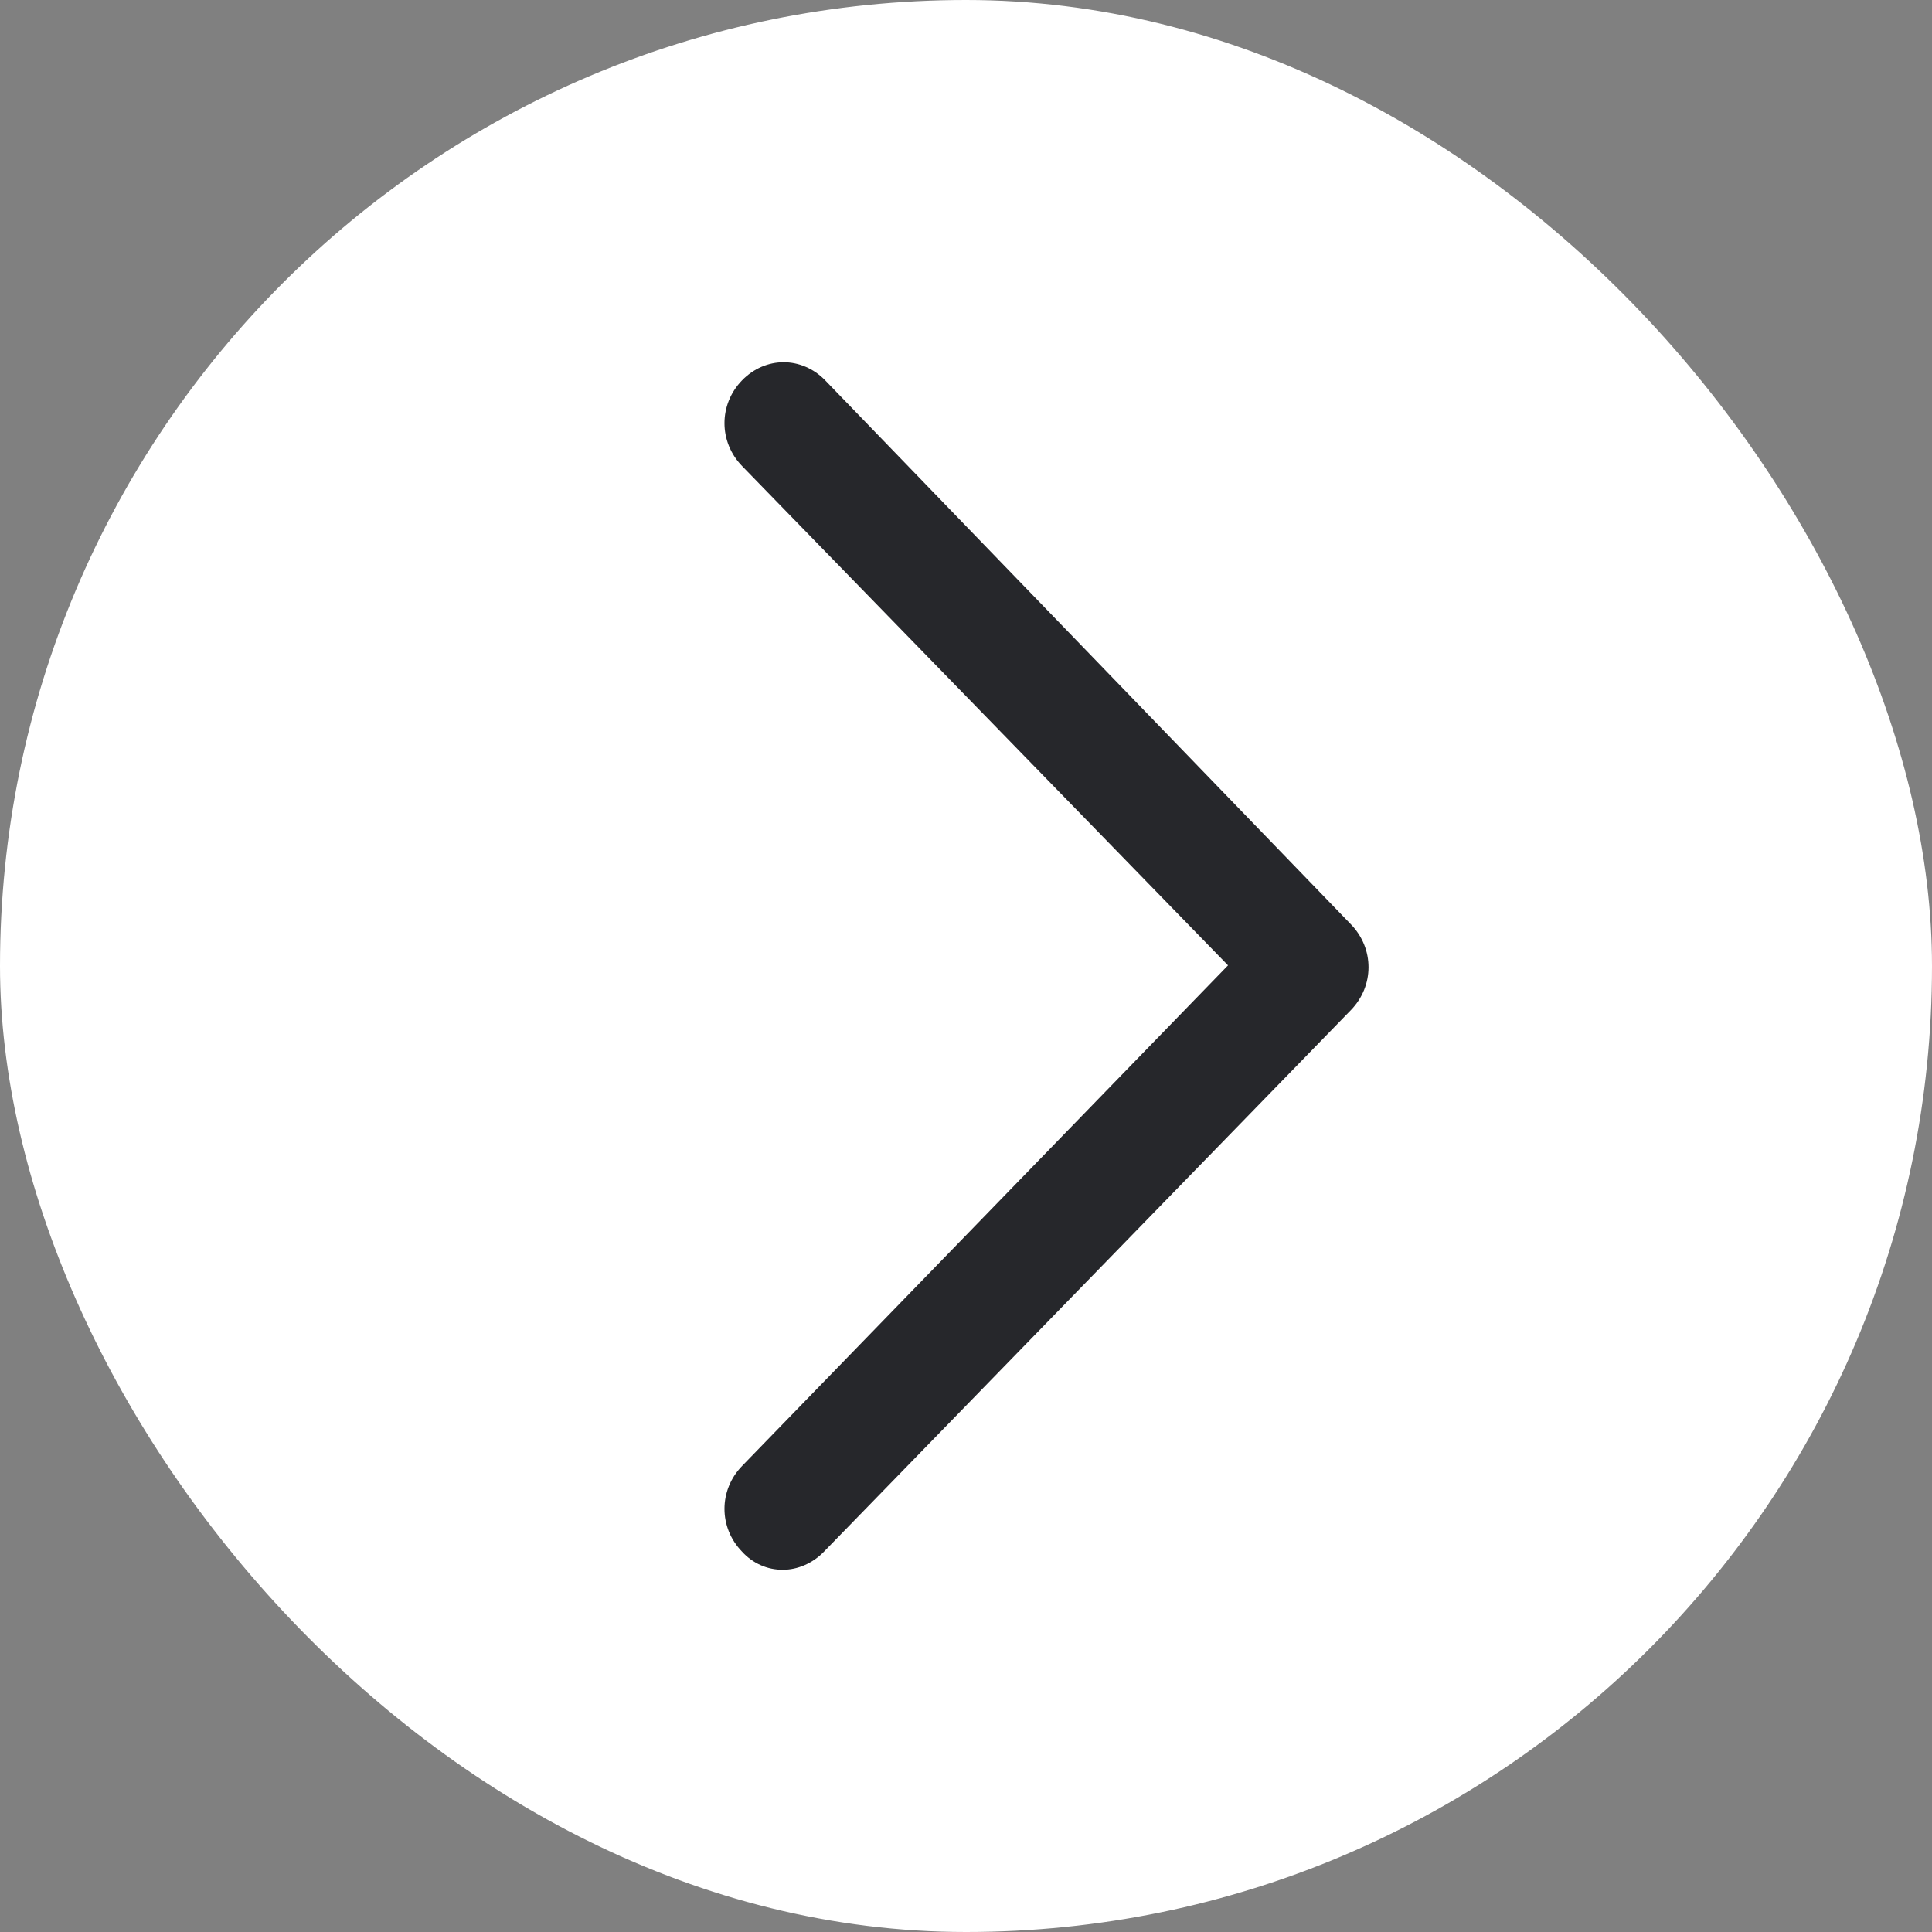
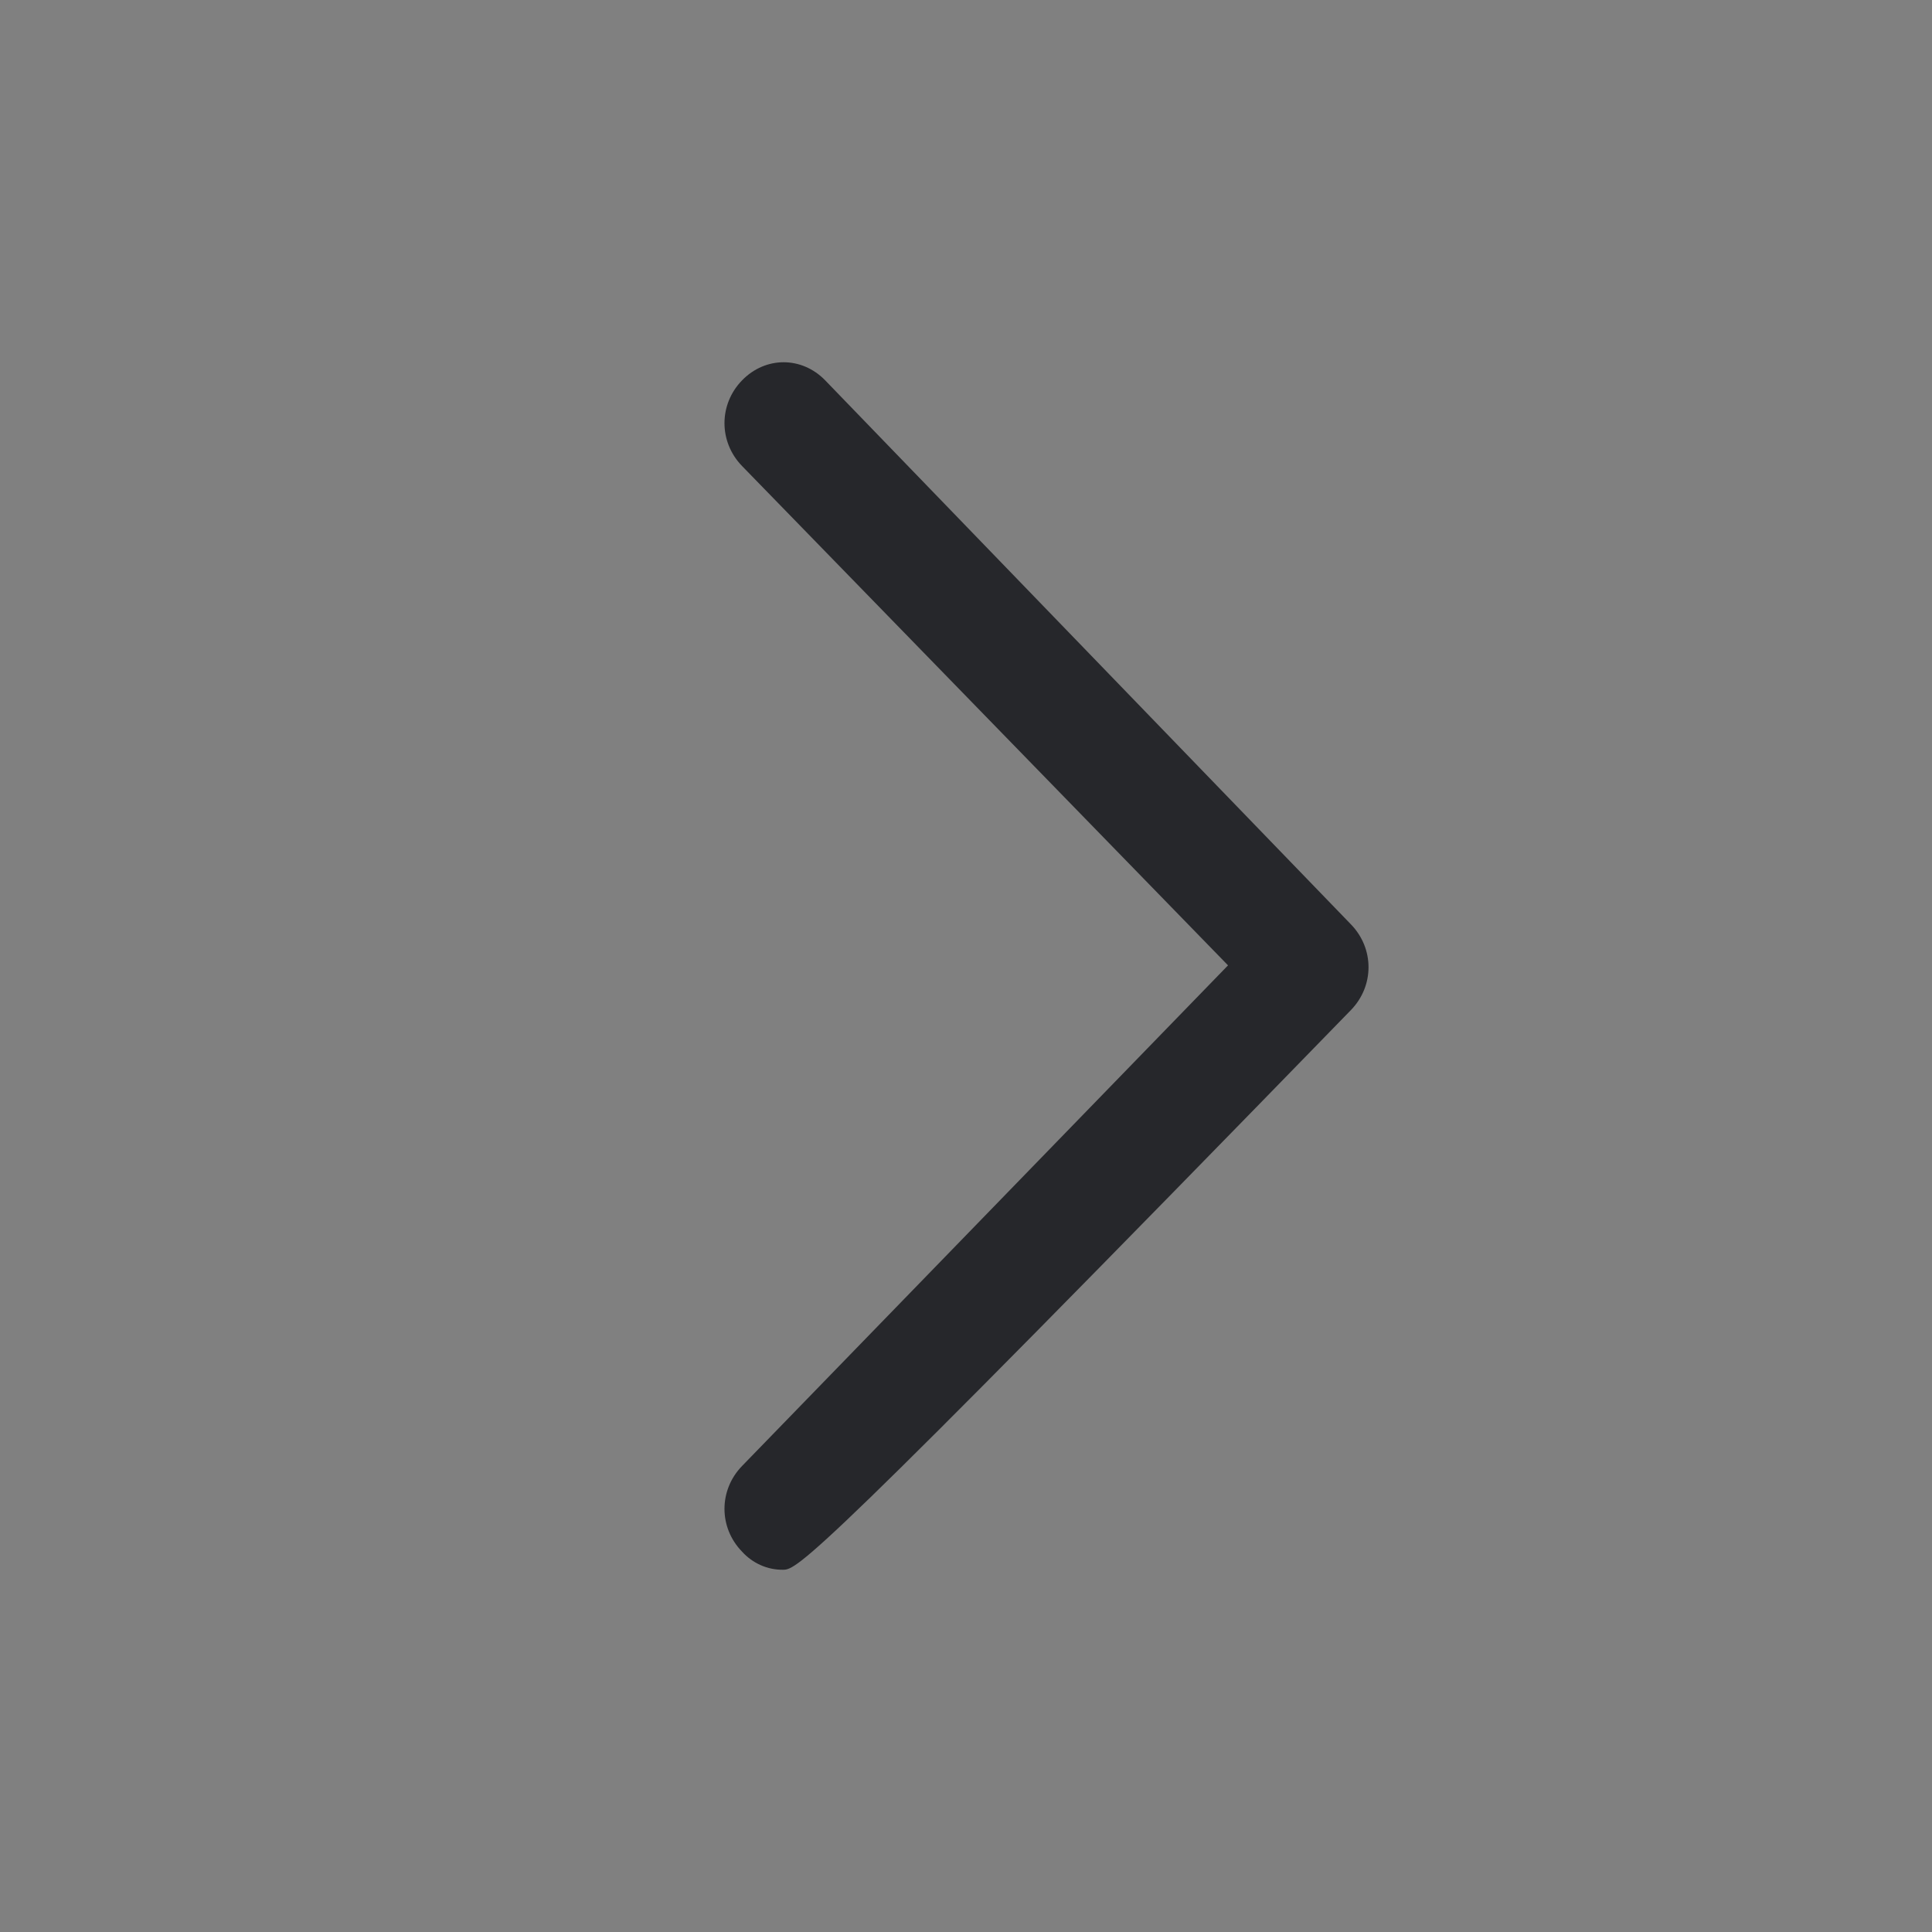
<svg xmlns="http://www.w3.org/2000/svg" width="24" height="24" viewBox="0 0 24 24" fill="none">
  <rect x="0" y="0" width="24" height="24" fill="#808080" stroke="none" />
-   <rect width="24" height="24" rx="12" fill="white" />
-   <path d="M9.727 19.5C9.632 19.501 9.537 19.482 9.45 19.443C9.362 19.404 9.283 19.347 9.218 19.275C8.927 18.976 8.927 18.511 9.218 18.211L15.255 11.992L9.218 5.789C8.927 5.489 8.927 5.024 9.218 4.725C9.509 4.425 9.96 4.425 10.251 4.725L16.782 11.483C17.073 11.783 17.073 12.247 16.782 12.547L10.236 19.275C10.091 19.425 9.902 19.5 9.727 19.5Z" fill="#26272B" />
+   <path d="M9.727 19.5C9.632 19.501 9.537 19.482 9.45 19.443C9.362 19.404 9.283 19.347 9.218 19.275C8.927 18.976 8.927 18.511 9.218 18.211L15.255 11.992L9.218 5.789C8.927 5.489 8.927 5.024 9.218 4.725C9.509 4.425 9.96 4.425 10.251 4.725L16.782 11.483C17.073 11.783 17.073 12.247 16.782 12.547C10.091 19.425 9.902 19.5 9.727 19.5Z" fill="#26272B" />
</svg>